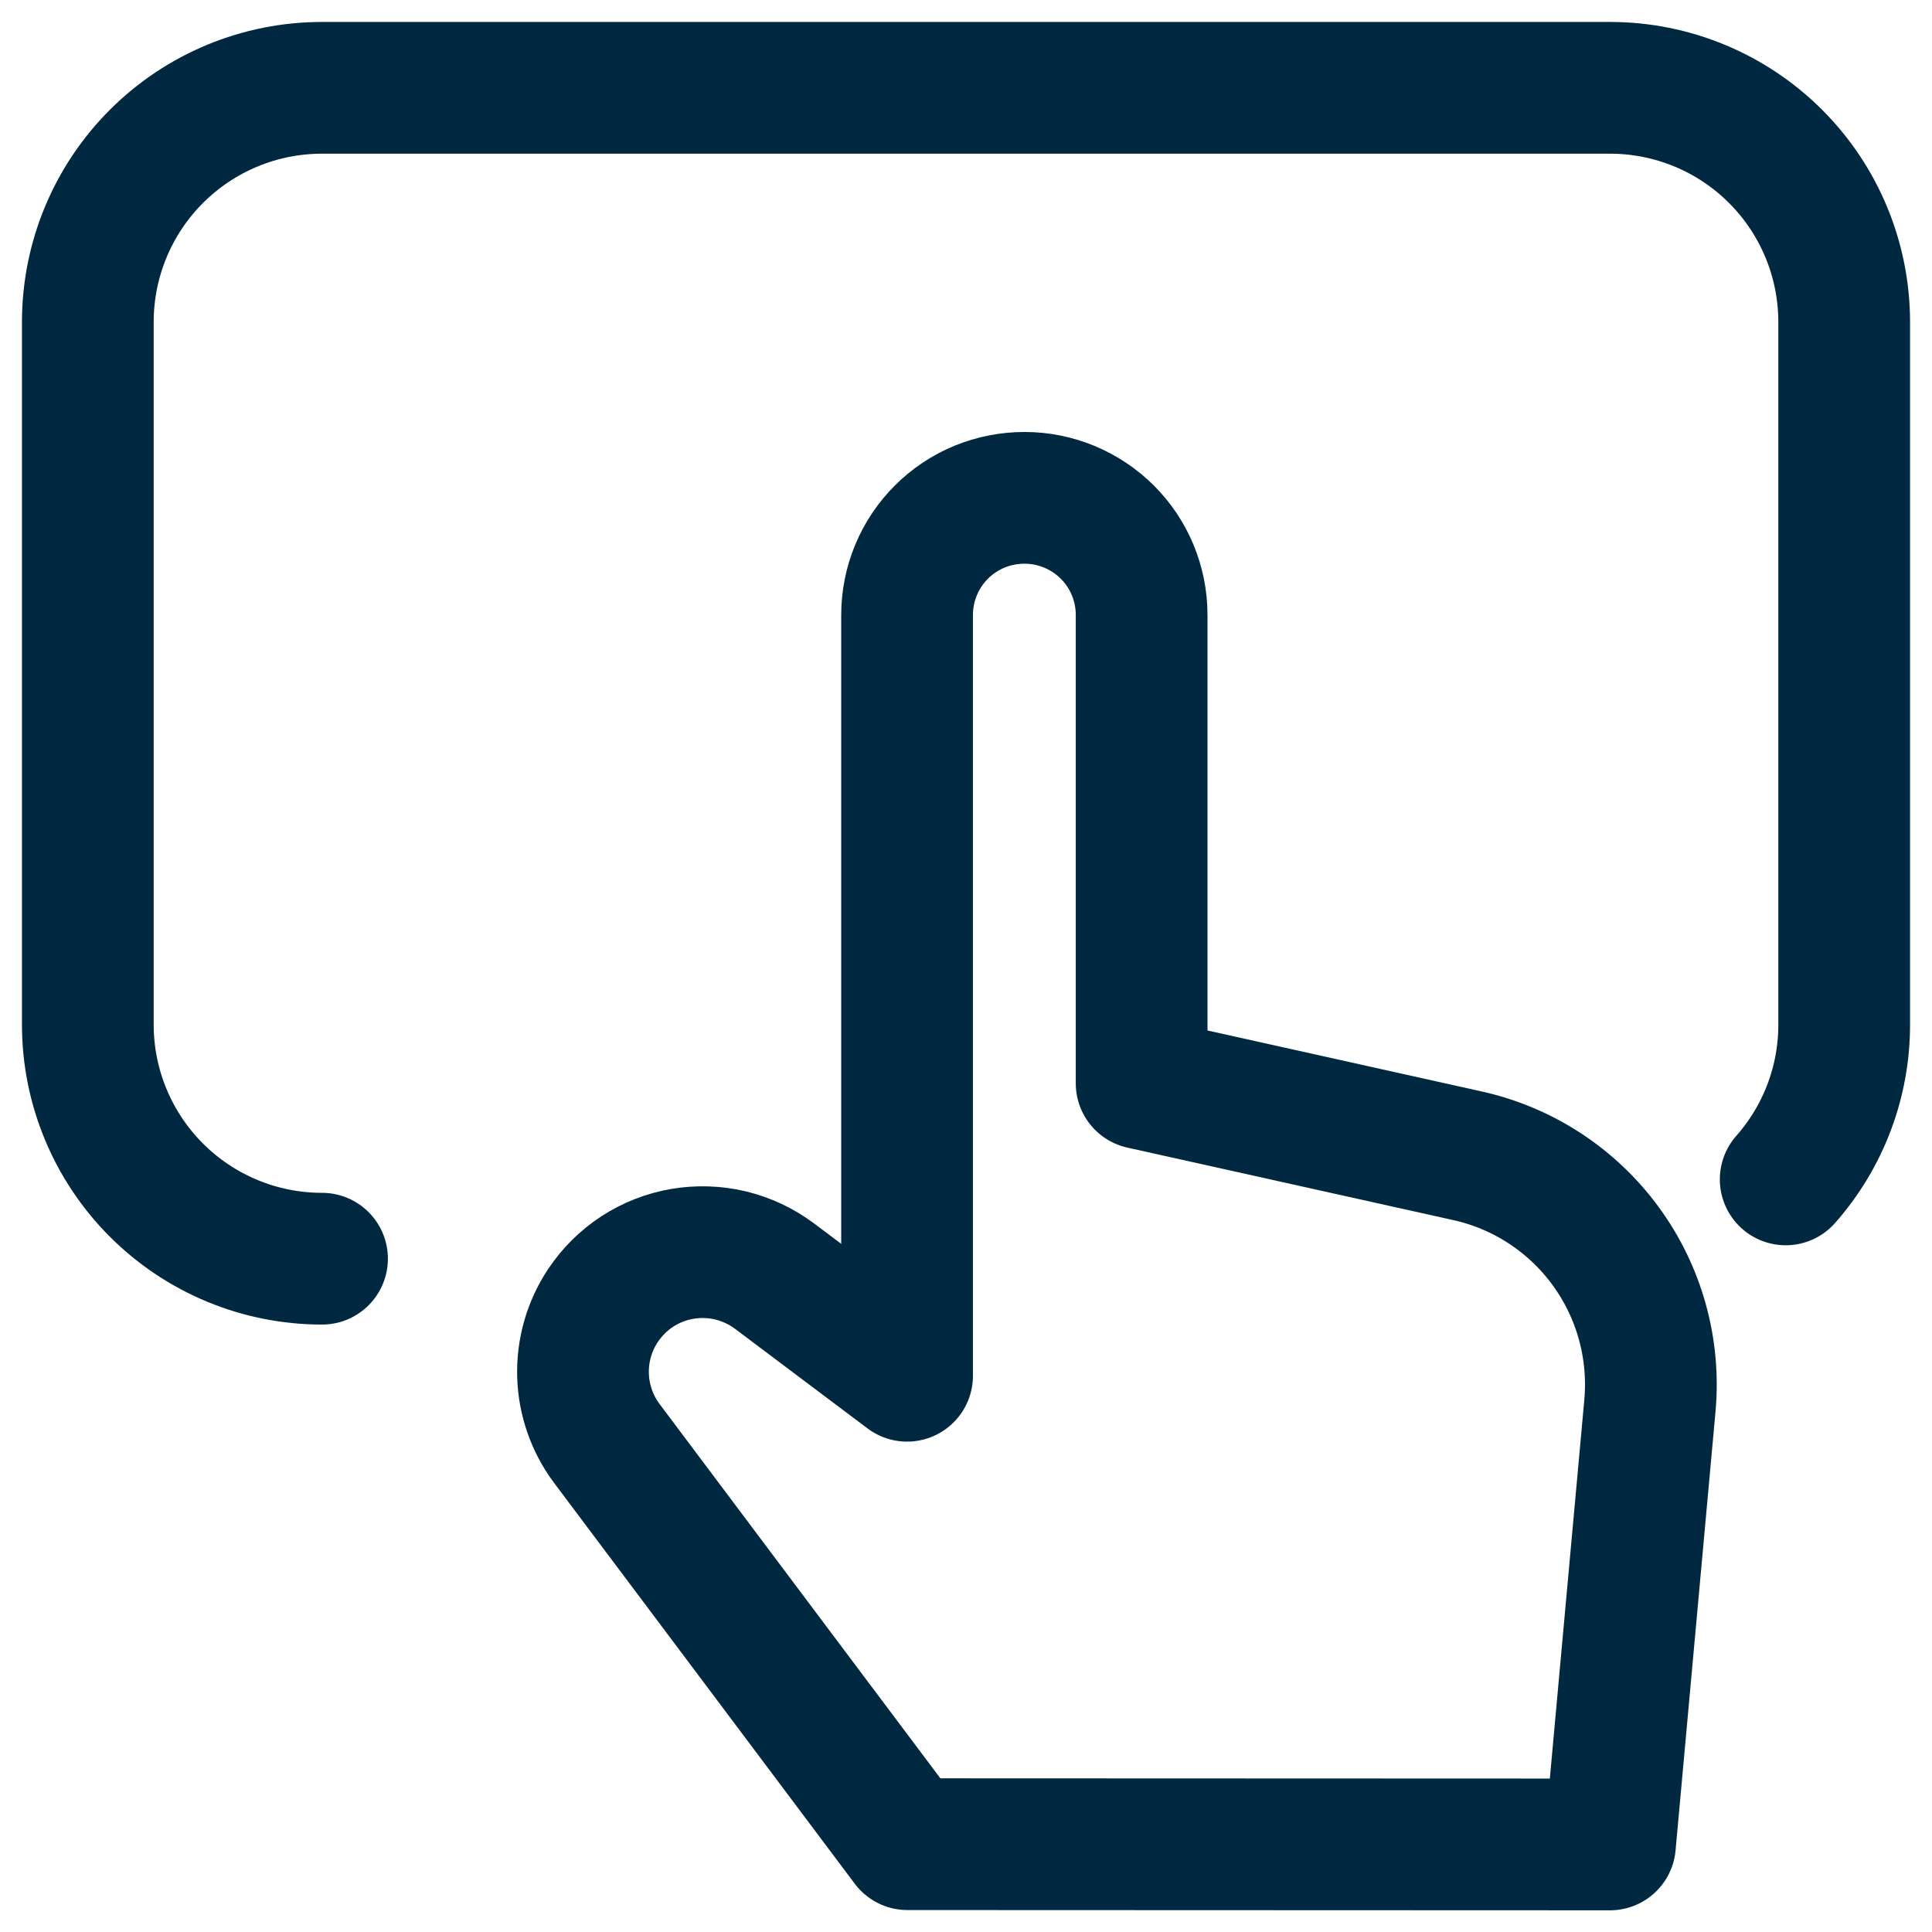
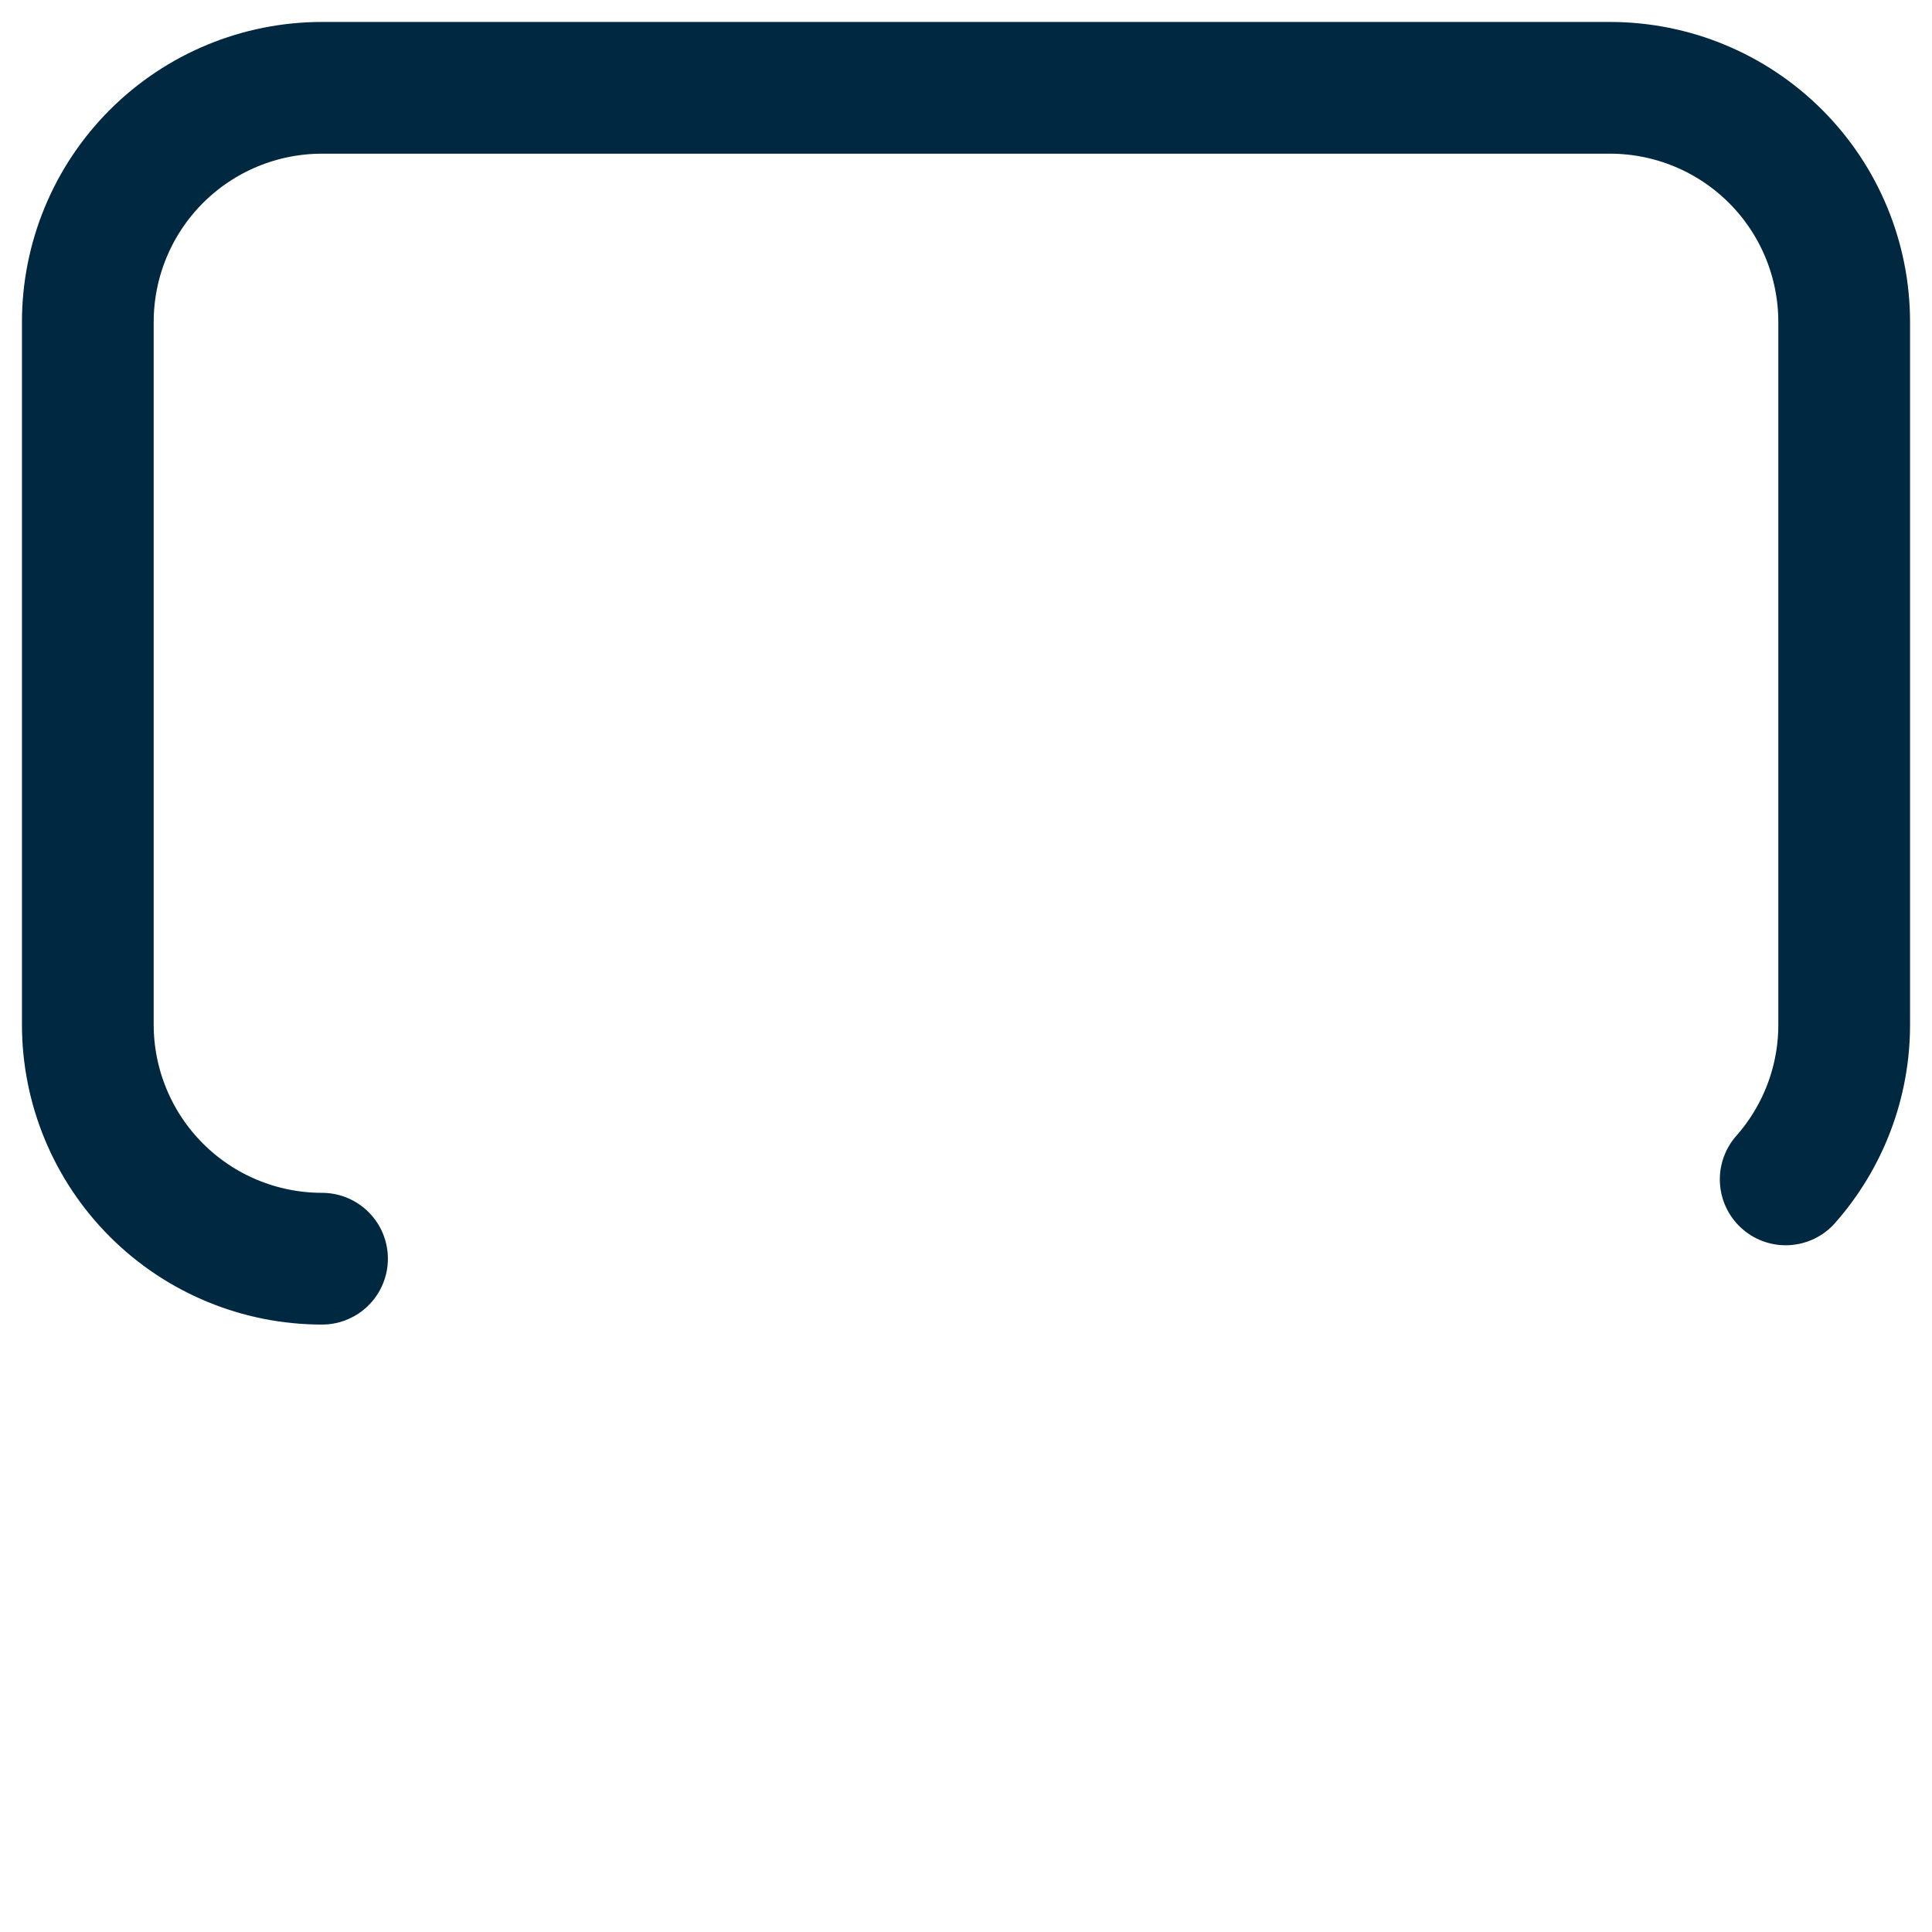
<svg xmlns="http://www.w3.org/2000/svg" width="22" height="22" viewBox="0 0 22 22" fill="none">
  <path d="M3.667 14.333C2.959 14.333 2.281 14.052 1.781 13.552C1.281 13.052 1 12.374 1 11.667V3.667C1 2.959 1.281 2.281 1.781 1.781C2.281 1.281 2.959 1 3.667 1H18.333C19.041 1 19.719 1.281 20.219 1.781C20.719 2.281 21 2.959 21 3.667V11.667C21.001 12.316 20.764 12.943 20.334 13.43" stroke="#002840" stroke-width="1.5" stroke-linecap="round" stroke-linejoin="round" />
-   <path d="M10.333 21L6.911 16.438C6.742 16.213 6.647 15.94 6.639 15.659C6.631 15.377 6.711 15.099 6.867 14.865C6.97 14.711 7.103 14.579 7.258 14.478C7.413 14.377 7.588 14.309 7.77 14.278C7.953 14.247 8.14 14.253 8.32 14.296C8.5 14.34 8.669 14.419 8.818 14.53L10.329 15.666V7.003C10.329 6.827 10.364 6.653 10.431 6.491C10.498 6.329 10.597 6.182 10.721 6.058C10.845 5.934 10.993 5.836 11.155 5.769C11.317 5.703 11.491 5.669 11.667 5.669C12.02 5.669 12.359 5.81 12.61 6.06C12.86 6.31 13 6.649 13 7.003V12.336L16.71 13.161C17.343 13.301 17.903 13.668 18.285 14.191C18.668 14.715 18.846 15.36 18.788 16.005L18.333 21.003L10.333 21Z" stroke="#002840" stroke-width="1.5" stroke-linecap="round" stroke-linejoin="round" />
</svg>